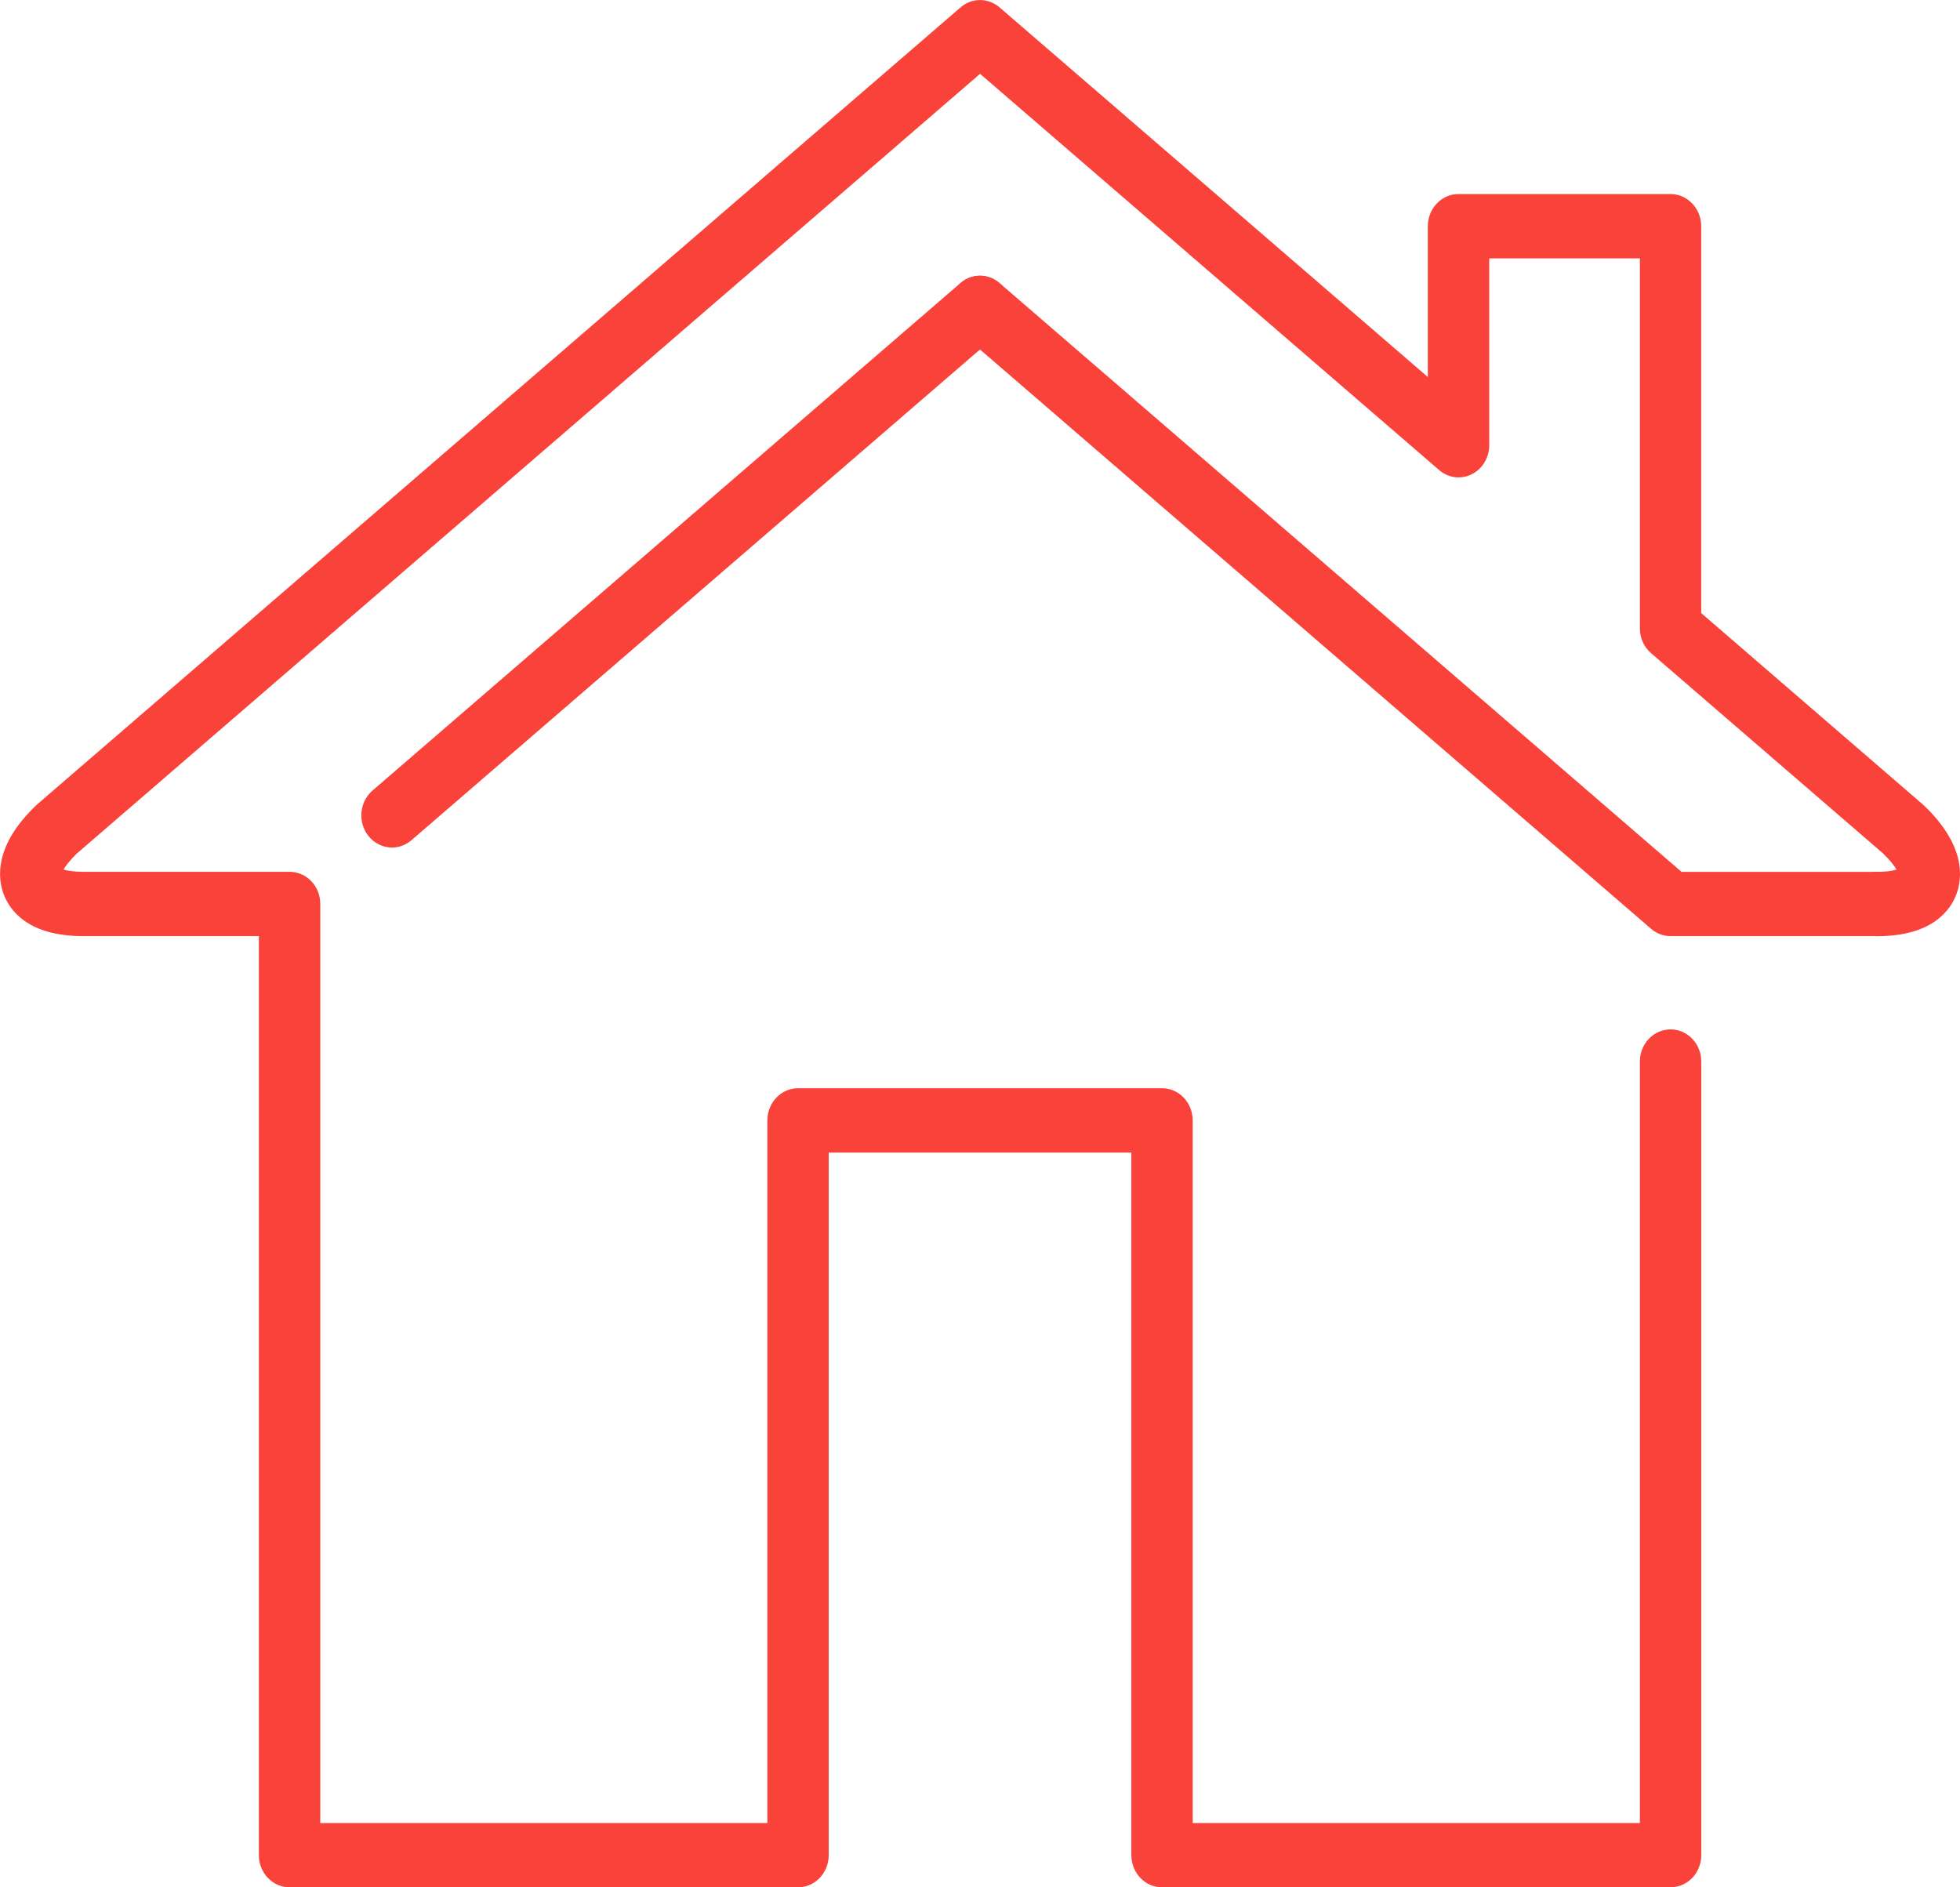
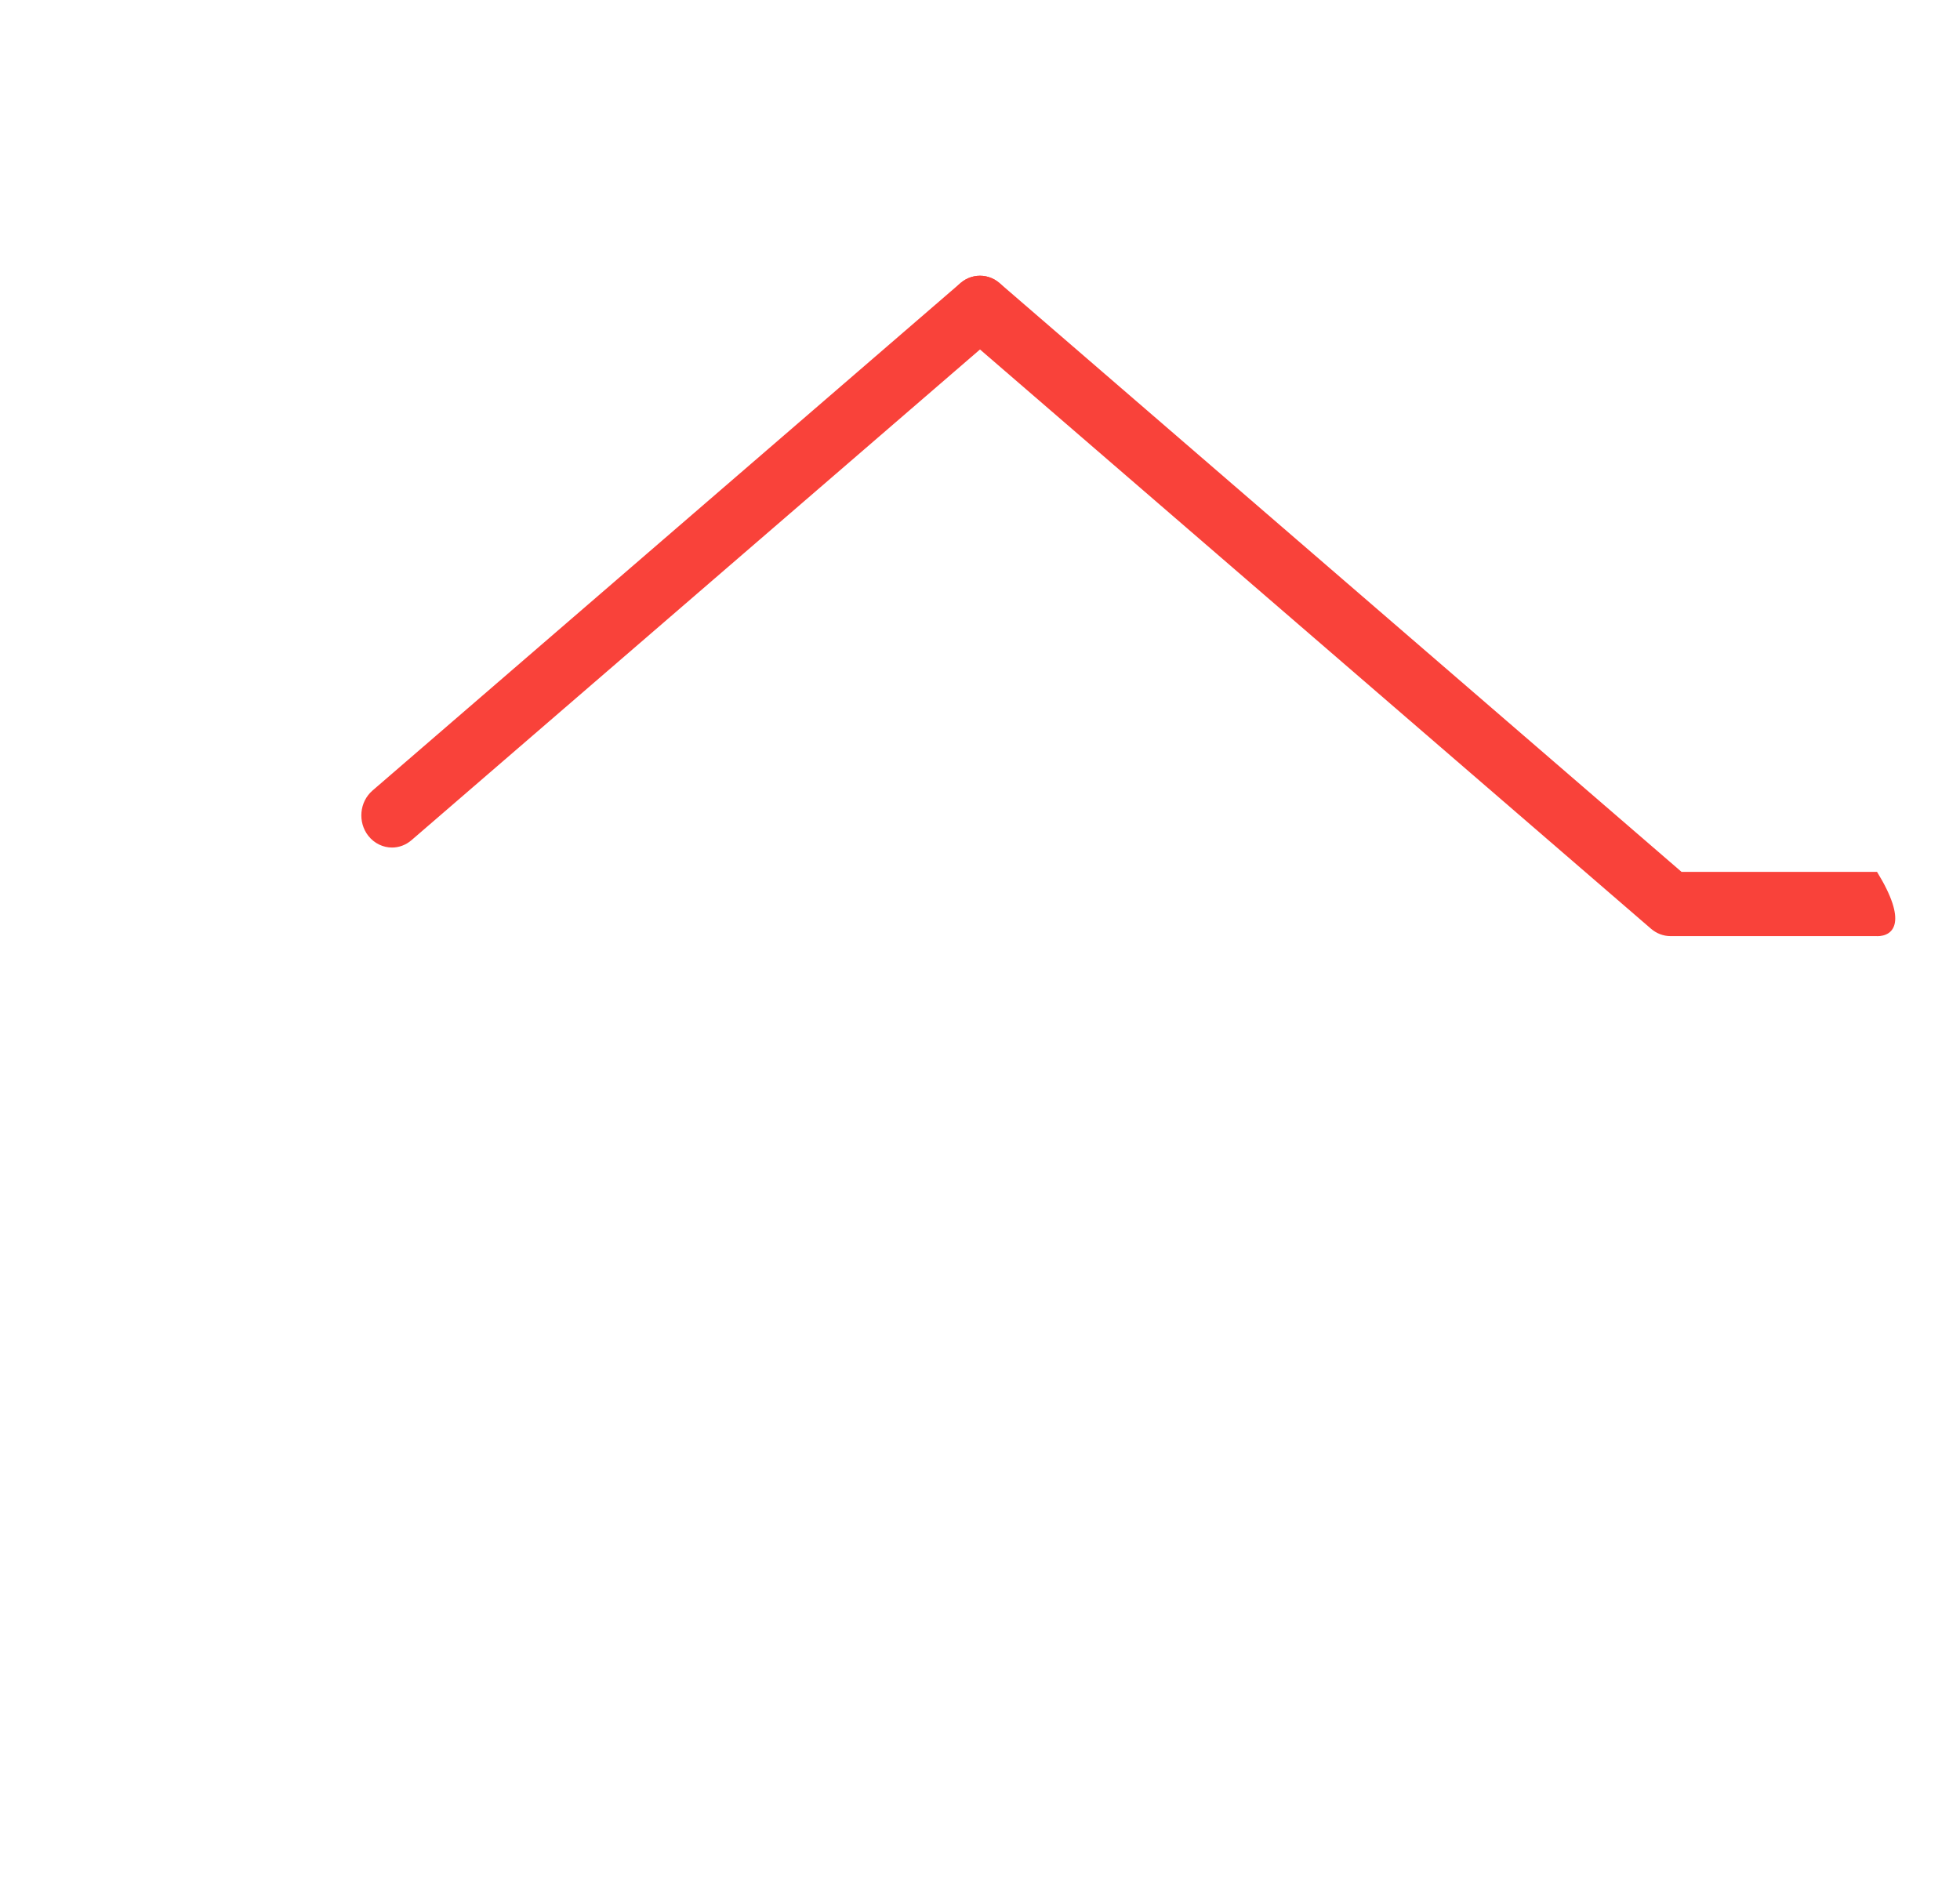
<svg xmlns="http://www.w3.org/2000/svg" width="27" height="26" viewBox="0 0 27 26" fill="none">
  <g clip-path="url(#clip0_12_2414)">
    <path d="M5.401 11.676C5.28 11.676 5.158 11.621 5.074 11.515C4.926 11.326 4.951 11.047 5.131 10.891L13.23 3.9C13.411 3.744 13.676 3.771 13.825 3.96C13.973 4.148 13.947 4.427 13.768 4.583L5.669 11.574C5.59 11.642 5.495 11.676 5.4 11.676H5.401Z" fill="#F9423A" />
-     <path d="M23.013 26H16.008C15.774 26 15.585 25.802 15.585 25.557V15.878H11.416V25.557C11.416 25.802 11.227 26 10.993 26H3.989C3.756 26 3.566 25.802 3.566 25.557V12.896H1.144C0.377 12.896 0.129 12.532 0.049 12.314C-0.032 12.094 -0.08 11.643 0.502 11.091C0.506 11.086 0.512 11.082 0.517 11.077L13.232 0.102C13.387 -0.034 13.614 -0.032 13.77 0.102L19.669 5.194V3.117C19.669 2.872 19.858 2.673 20.092 2.673H23.012C23.245 2.673 23.435 2.872 23.435 3.117V8.446L26.484 11.079C26.484 11.079 26.494 11.088 26.499 11.092C27.081 11.645 27.033 12.095 26.952 12.315C26.872 12.533 26.624 12.897 25.857 12.897C25.623 12.897 25.434 12.699 25.434 12.454C25.434 12.209 25.623 12.011 25.857 12.011C25.985 12.011 26.072 11.996 26.126 11.98C26.096 11.929 26.039 11.852 25.939 11.756L22.744 8.998C22.646 8.914 22.59 8.789 22.59 8.657V3.56H20.515V6.134C20.515 6.305 20.42 6.461 20.273 6.534C20.124 6.607 19.95 6.585 19.824 6.475L13.501 1.017L1.062 11.755C0.962 11.851 0.905 11.928 0.875 11.979C0.929 11.995 1.016 12.01 1.144 12.01H3.989C4.223 12.01 4.412 12.208 4.412 12.453V25.114H10.571V15.435C10.571 15.19 10.76 14.992 10.993 14.992H16.008C16.241 14.992 16.43 15.19 16.43 15.435V25.114H22.59V14.624C22.59 14.38 22.779 14.181 23.013 14.181C23.247 14.181 23.436 14.38 23.436 14.624V25.556C23.436 25.801 23.247 25.999 23.013 25.999V26Z" fill="#F9423A" />
-     <path d="M25.857 12.896H23.012C22.914 12.896 22.82 12.86 22.743 12.794L13.232 4.583C13.052 4.427 13.026 4.148 13.175 3.96C13.323 3.771 13.59 3.744 13.77 3.9L23.164 12.011H25.857C26.09 12.011 26.28 12.209 26.28 12.454C26.28 12.698 26.09 12.897 25.857 12.897V12.896Z" fill="#F9423A" />
+     <path d="M25.857 12.896H23.012C22.914 12.896 22.82 12.86 22.743 12.794L13.232 4.583C13.052 4.427 13.026 4.148 13.175 3.96C13.323 3.771 13.59 3.744 13.77 3.9L23.164 12.011H25.857C26.28 12.698 26.09 12.897 25.857 12.897V12.896Z" fill="#F9423A" />
  </g>
  <defs>
    <clipPath id="clip0_12_2414">
      <rect width="27" height="26" fill="white" />
    </clipPath>
  </defs>
</svg>